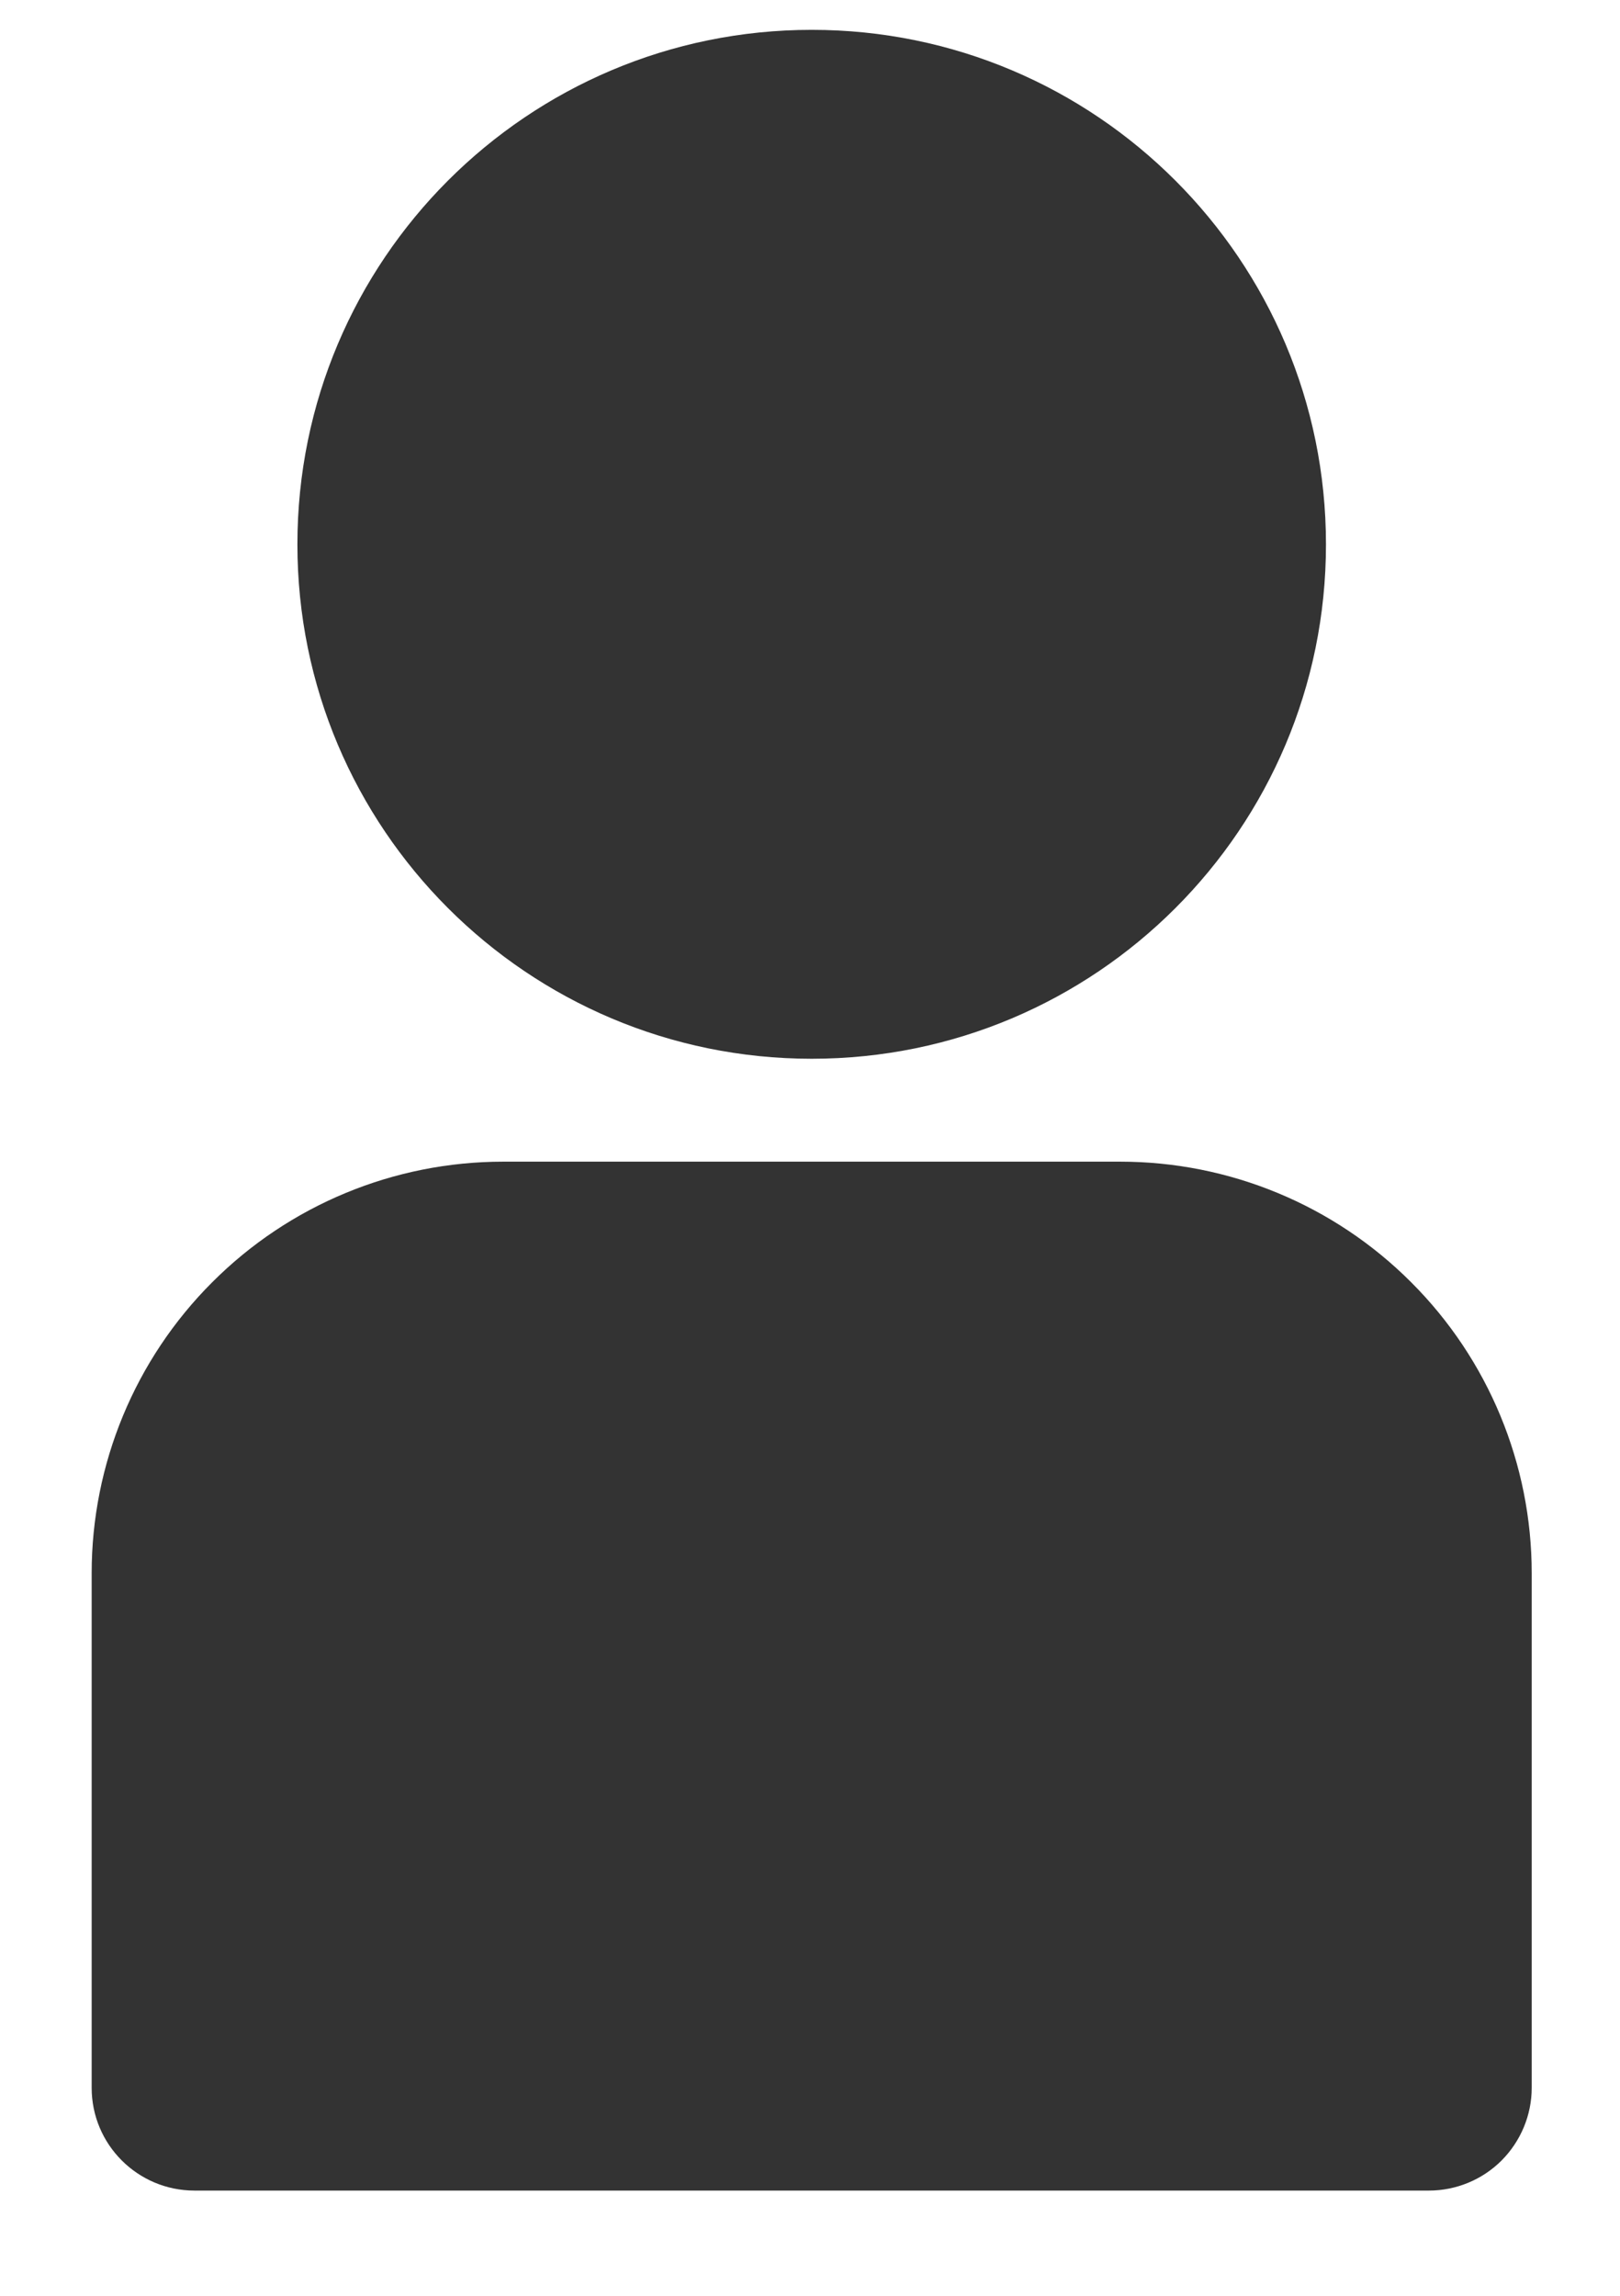
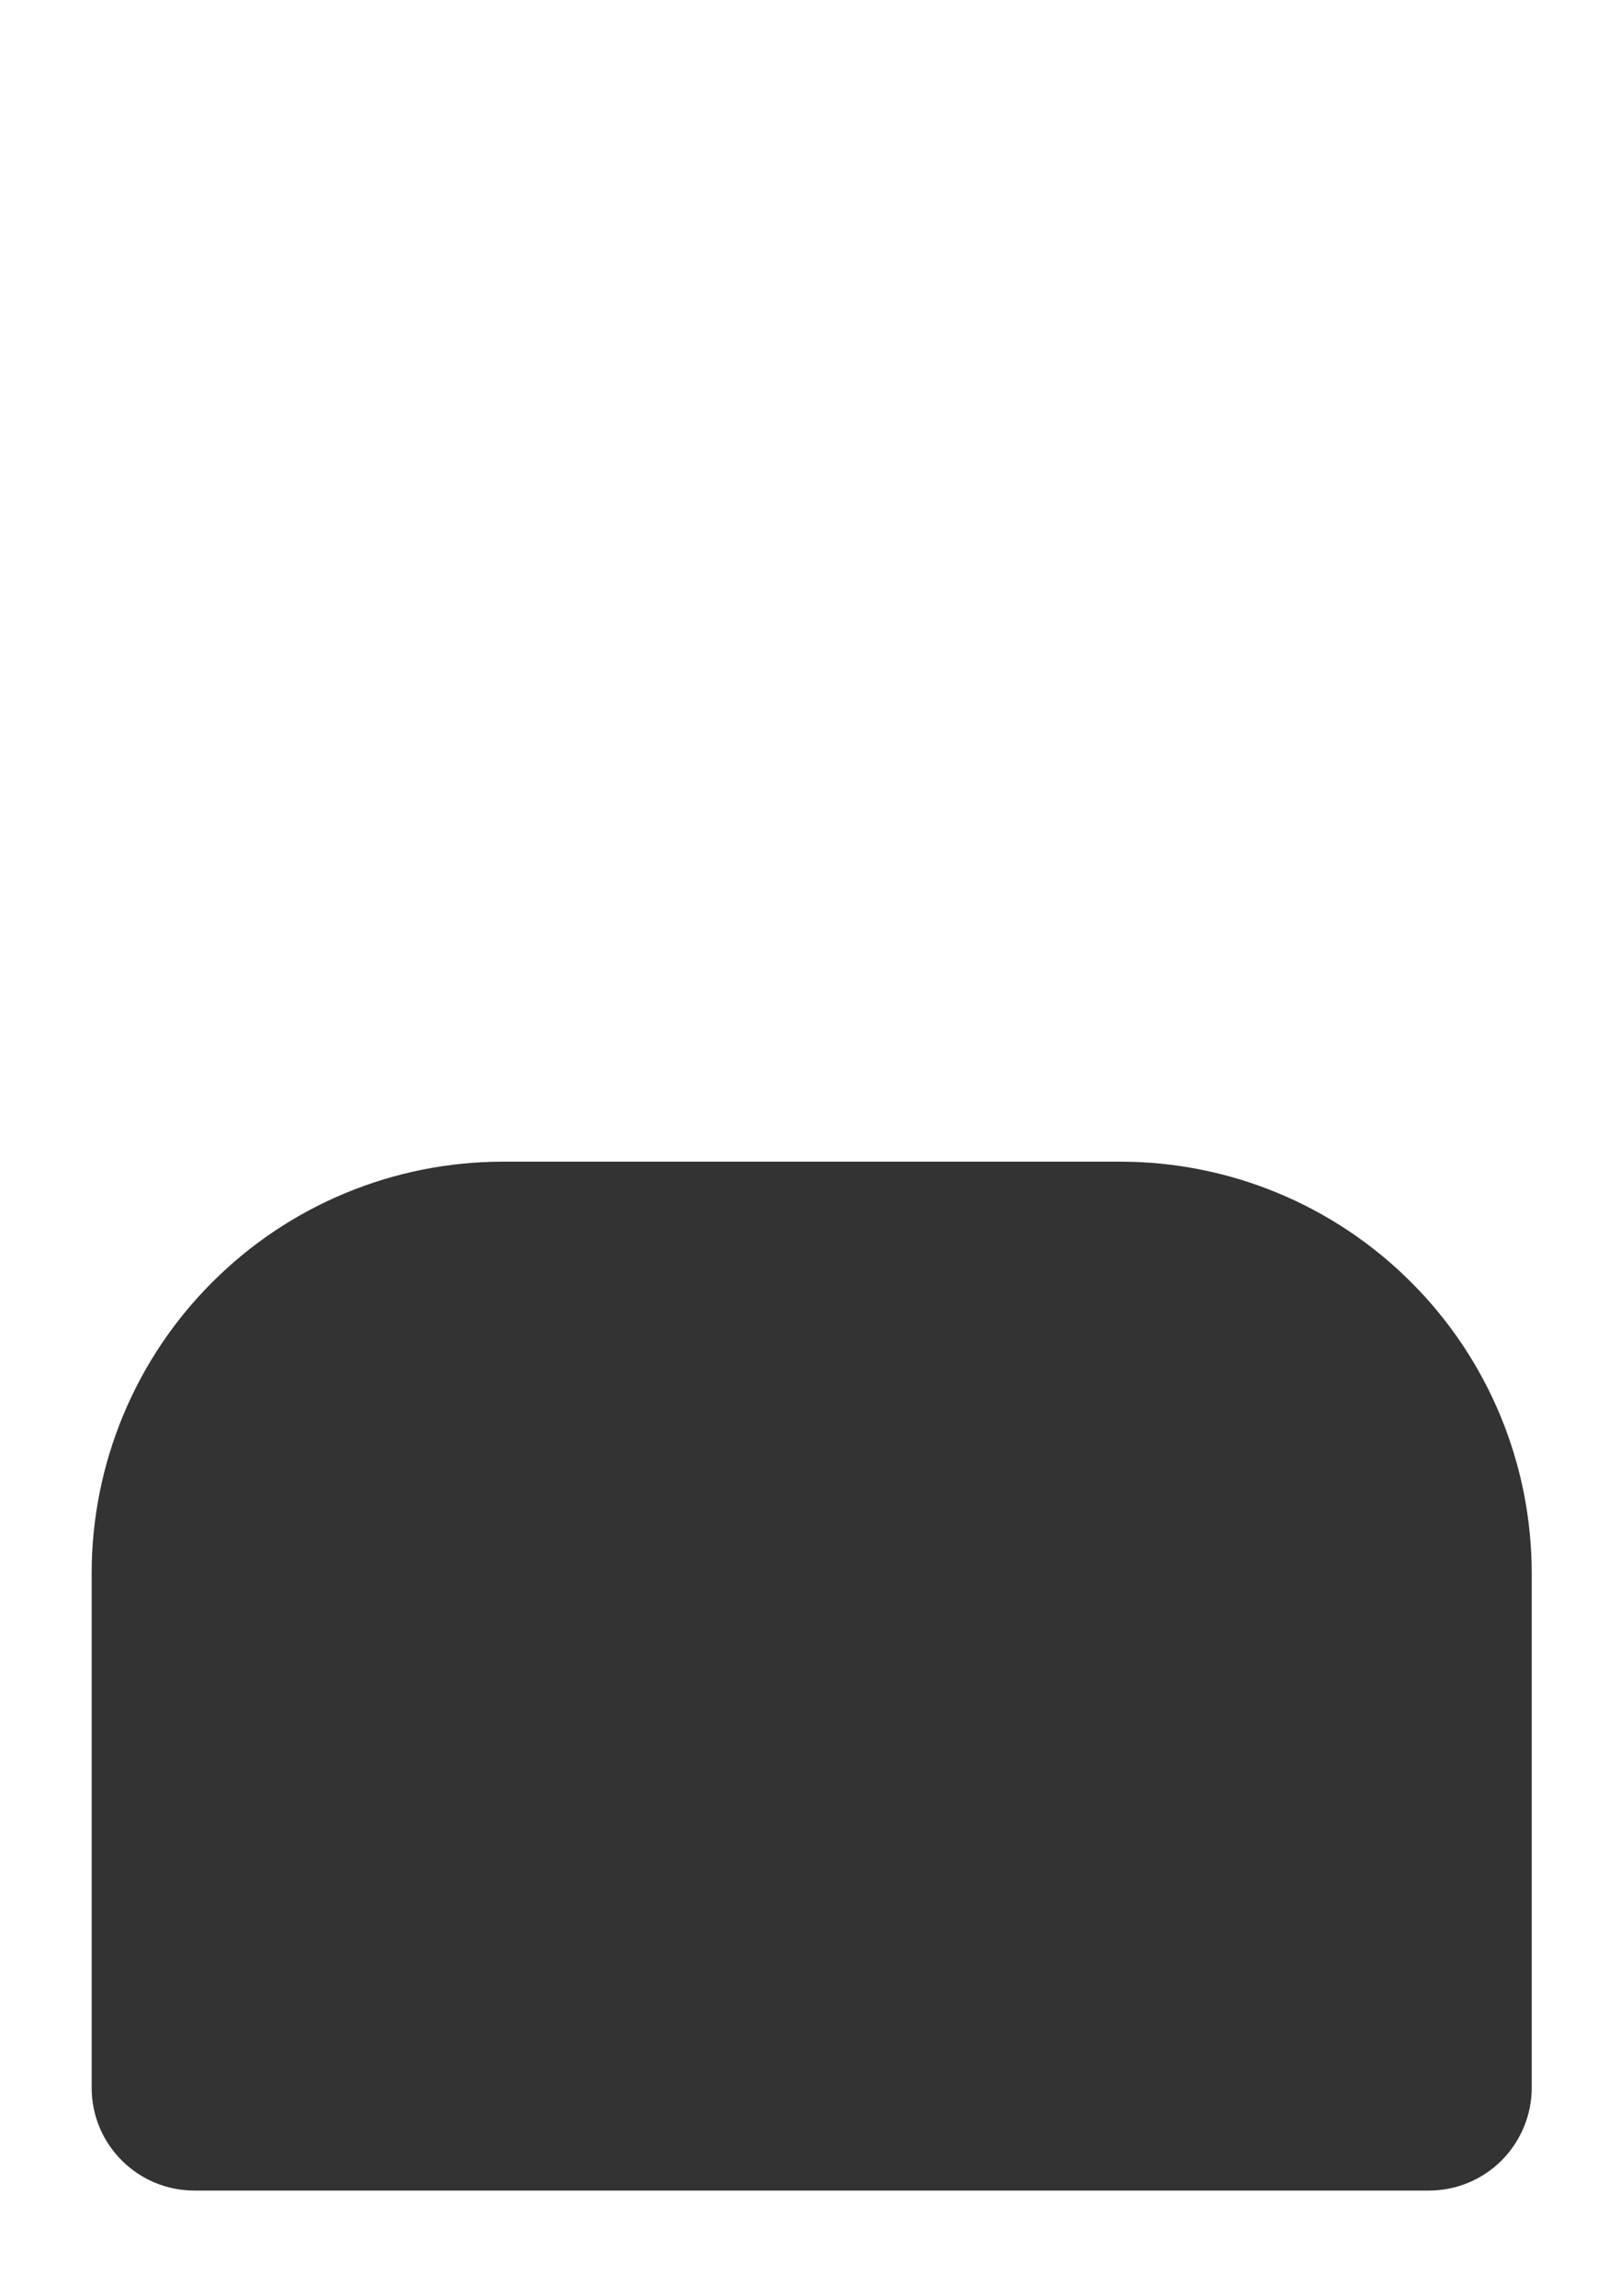
<svg xmlns="http://www.w3.org/2000/svg" width="12" height="17" viewBox="0 0 12 17" fill="none">
-   <path d="M9.822 4.031C9.822 6.135 8.117 7.84 6.013 7.84C3.908 7.84 2.203 6.135 2.203 4.031C2.203 1.927 3.908 0.221 6.013 0.221C8.117 0.221 9.822 1.927 9.822 4.031Z" fill="#333333" />
  <path d="M3.727 8.602H8.298C9.107 8.602 9.882 8.923 10.453 9.495C11.025 10.066 11.346 10.842 11.346 11.649V15.46C11.346 15.662 11.265 15.855 11.123 15.998C10.98 16.141 10.786 16.221 10.584 16.221H1.441C1.02 16.221 0.679 15.88 0.679 15.46V11.649C0.679 10.842 1 10.066 1.572 9.495C2.143 8.923 2.918 8.602 3.727 8.602Z" fill="#333333" />
</svg>